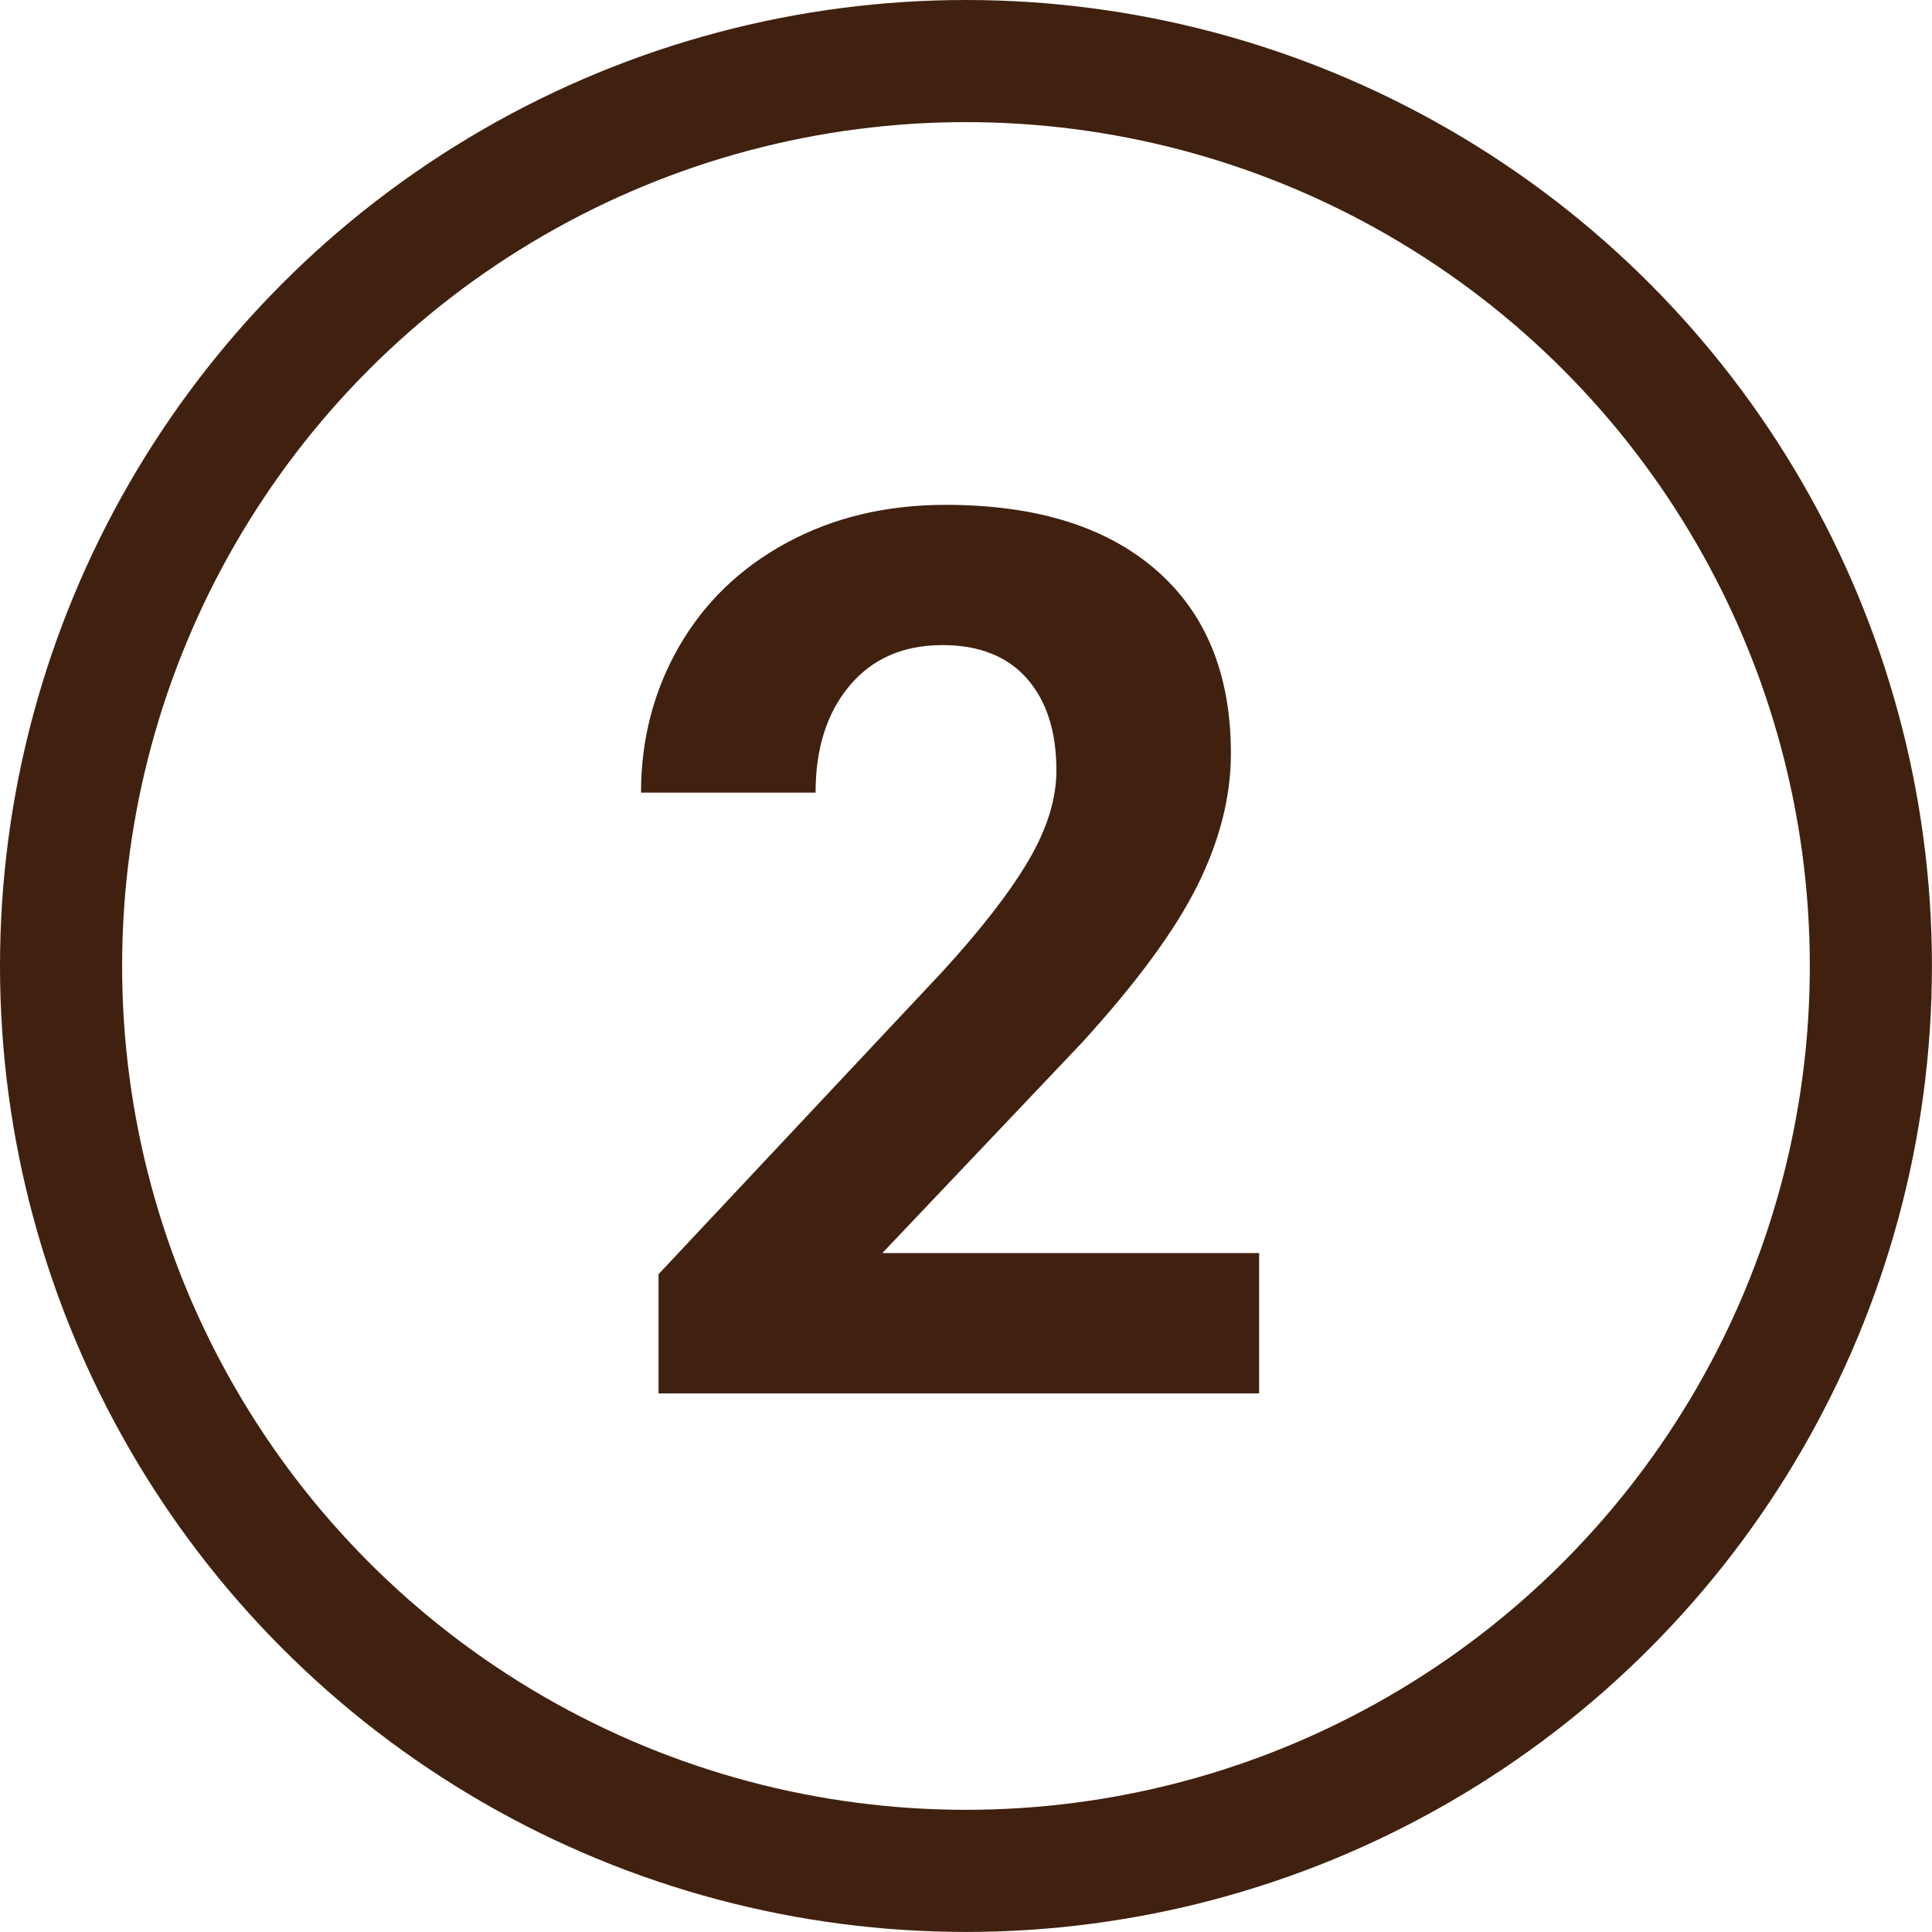
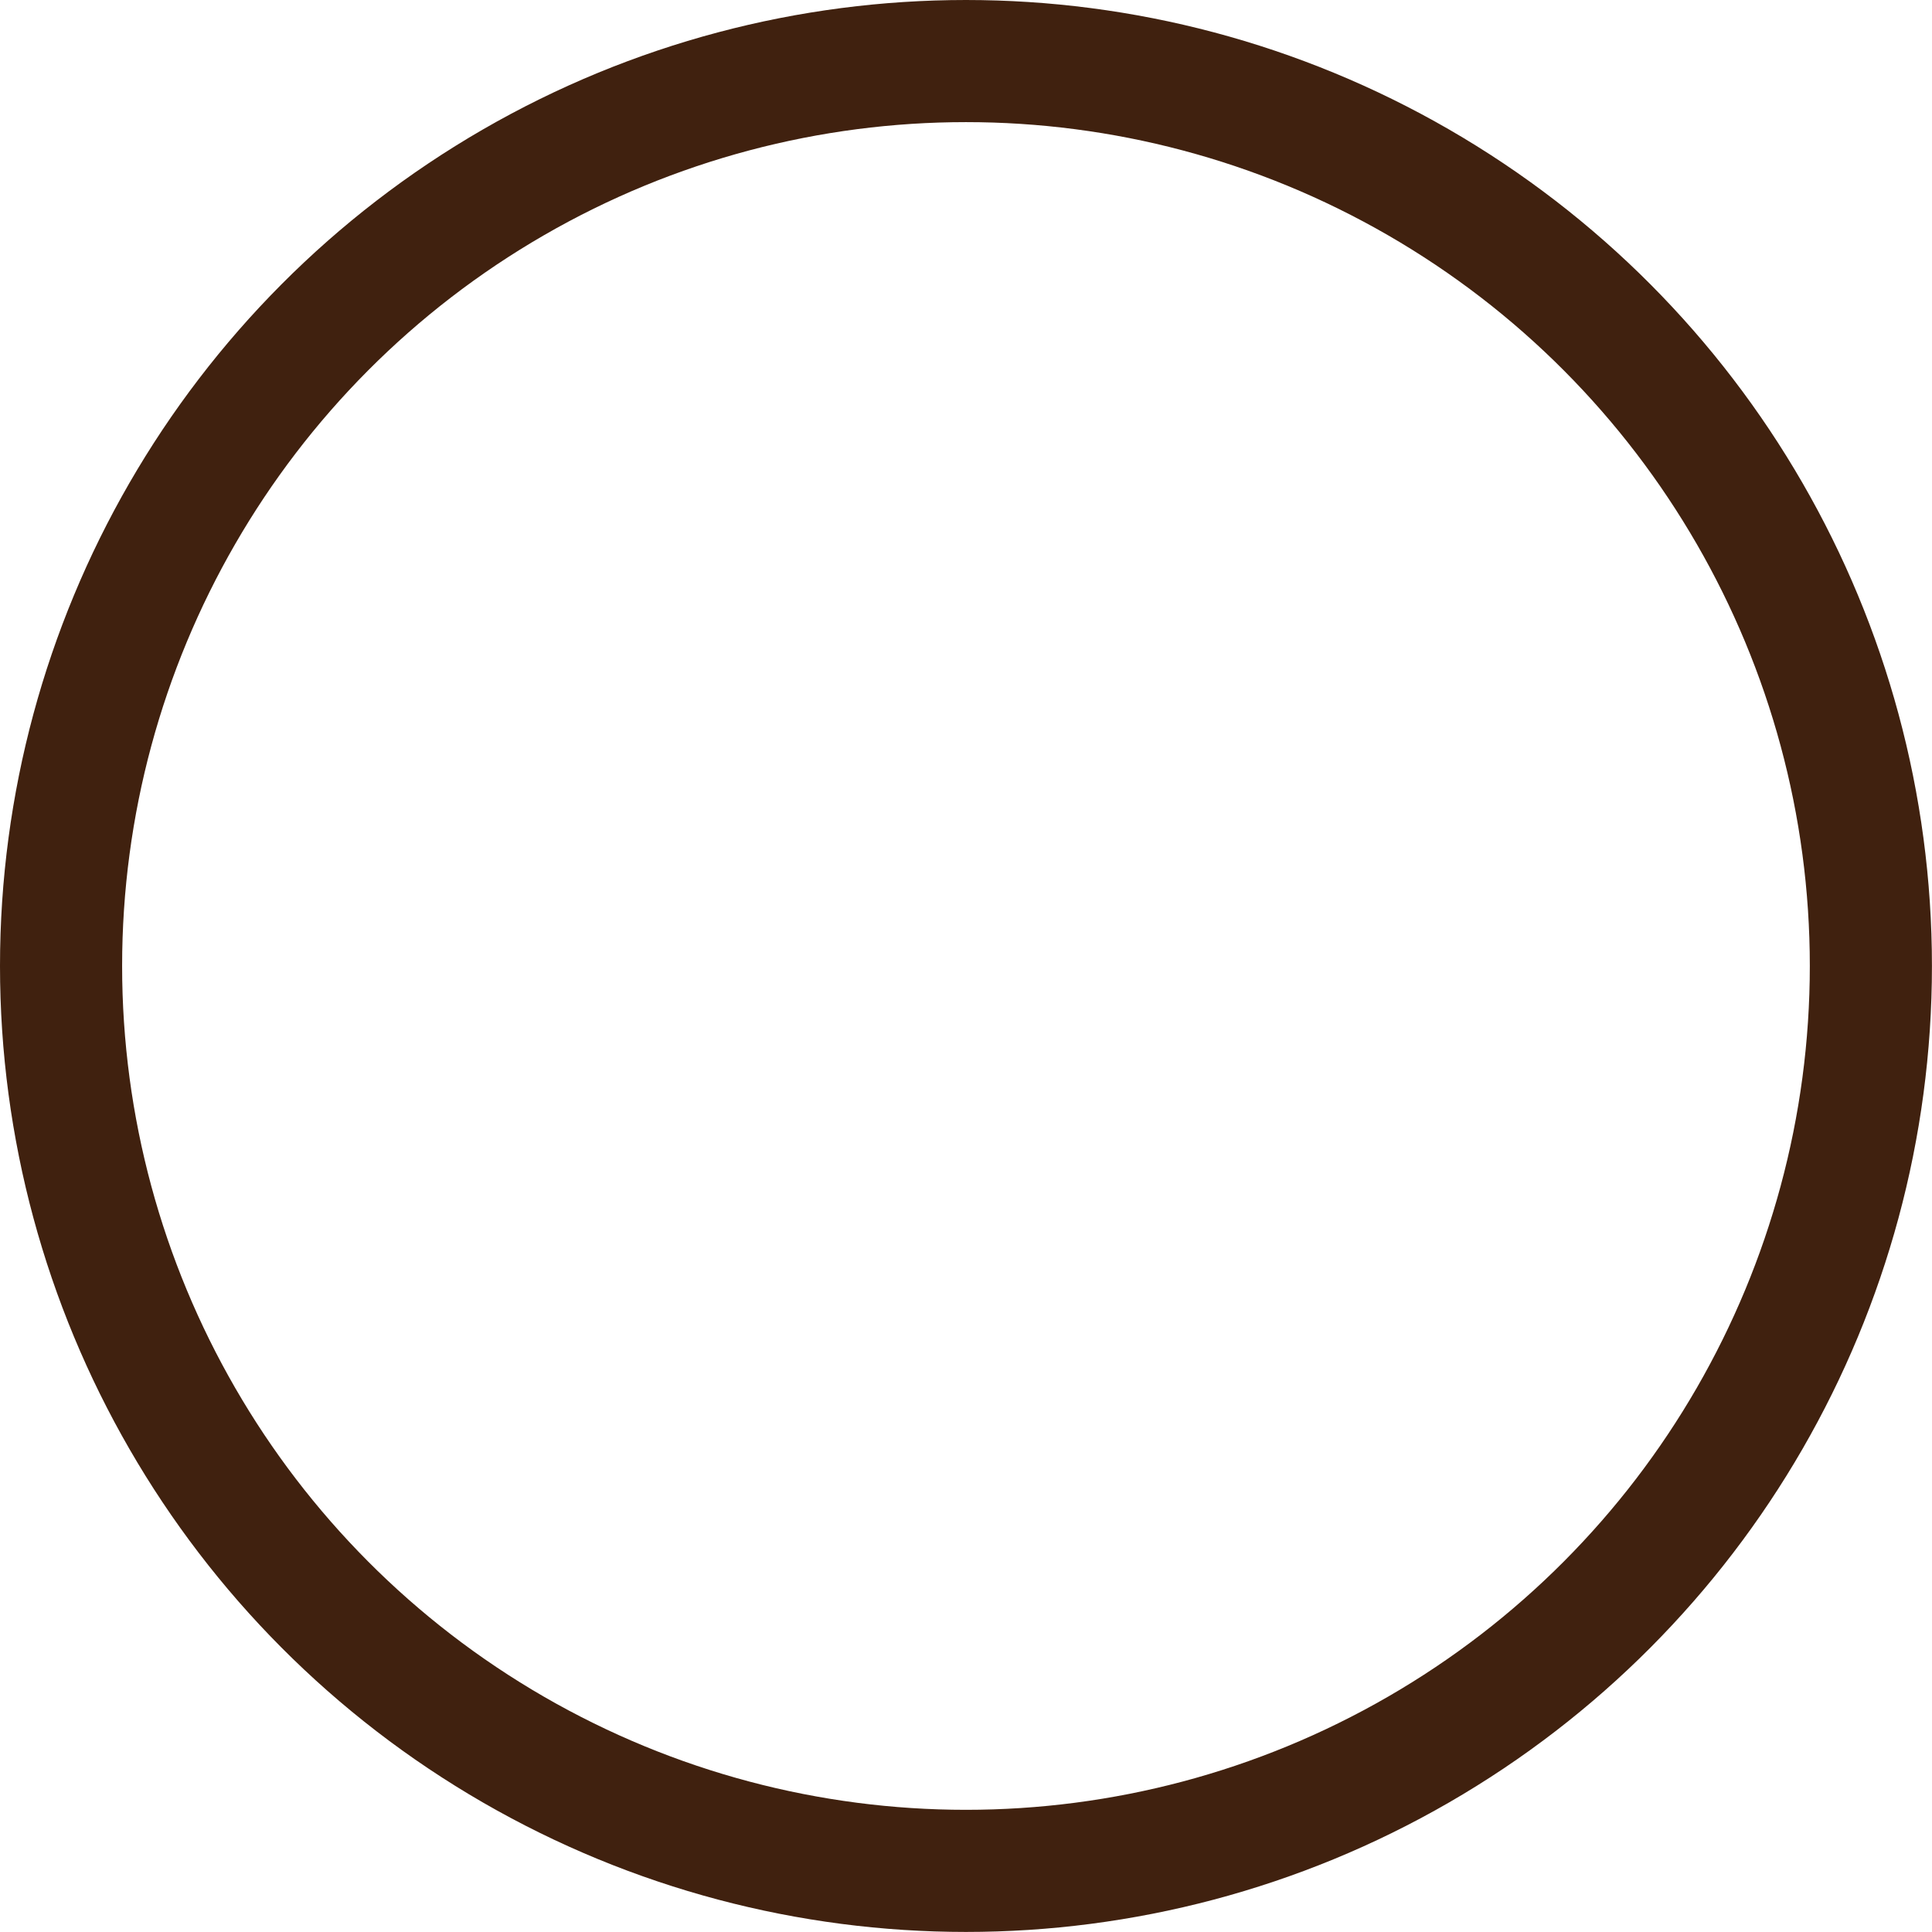
<svg xmlns="http://www.w3.org/2000/svg" id="_レイヤー_2" data-name="レイヤー 2" viewBox="0 0 316.41 316.41">
  <defs>
    <style>
      .cls-1 {
        fill: #40210F;
      }

      .cls-2 {
        fill: none;
        stroke: #40210F;
        stroke-miterlimit: 10;
        stroke-width: 20px;
      }
    </style>
  </defs>
  <g id="_レイヤー_1-2" data-name="レイヤー 1">
-     <path class="cls-1" d="m206.24,228.2h-98.39v-19.52l46.43-49.49c6.38-6.96,11.09-13.04,14.15-18.24,3.06-5.19,4.58-10.12,4.58-14.79,0-6.38-1.62-11.39-4.83-15.04-3.22-3.64-7.83-5.47-13.81-5.47-6.44,0-11.52,2.22-15.24,6.66-3.72,4.44-5.56,10.27-5.56,17.5h-28.59c0-8.74,2.09-16.73,6.25-23.96,4.18-7.23,10.07-12.9,17.7-17.01s16.27-6.16,25.93-6.16c14.79,0,26.27,3.55,34.45,10.65,8.19,7.1,12.28,17.12,12.28,30.07,0,7.1-1.85,14.32-5.52,21.69-3.68,7.36-9.99,15.94-18.93,25.73l-32.64,34.4h61.71v22.97Z" />
    <circle class="cls-2" cx="158.2" cy="158.2" r="148.2" />
  </g>
</svg>